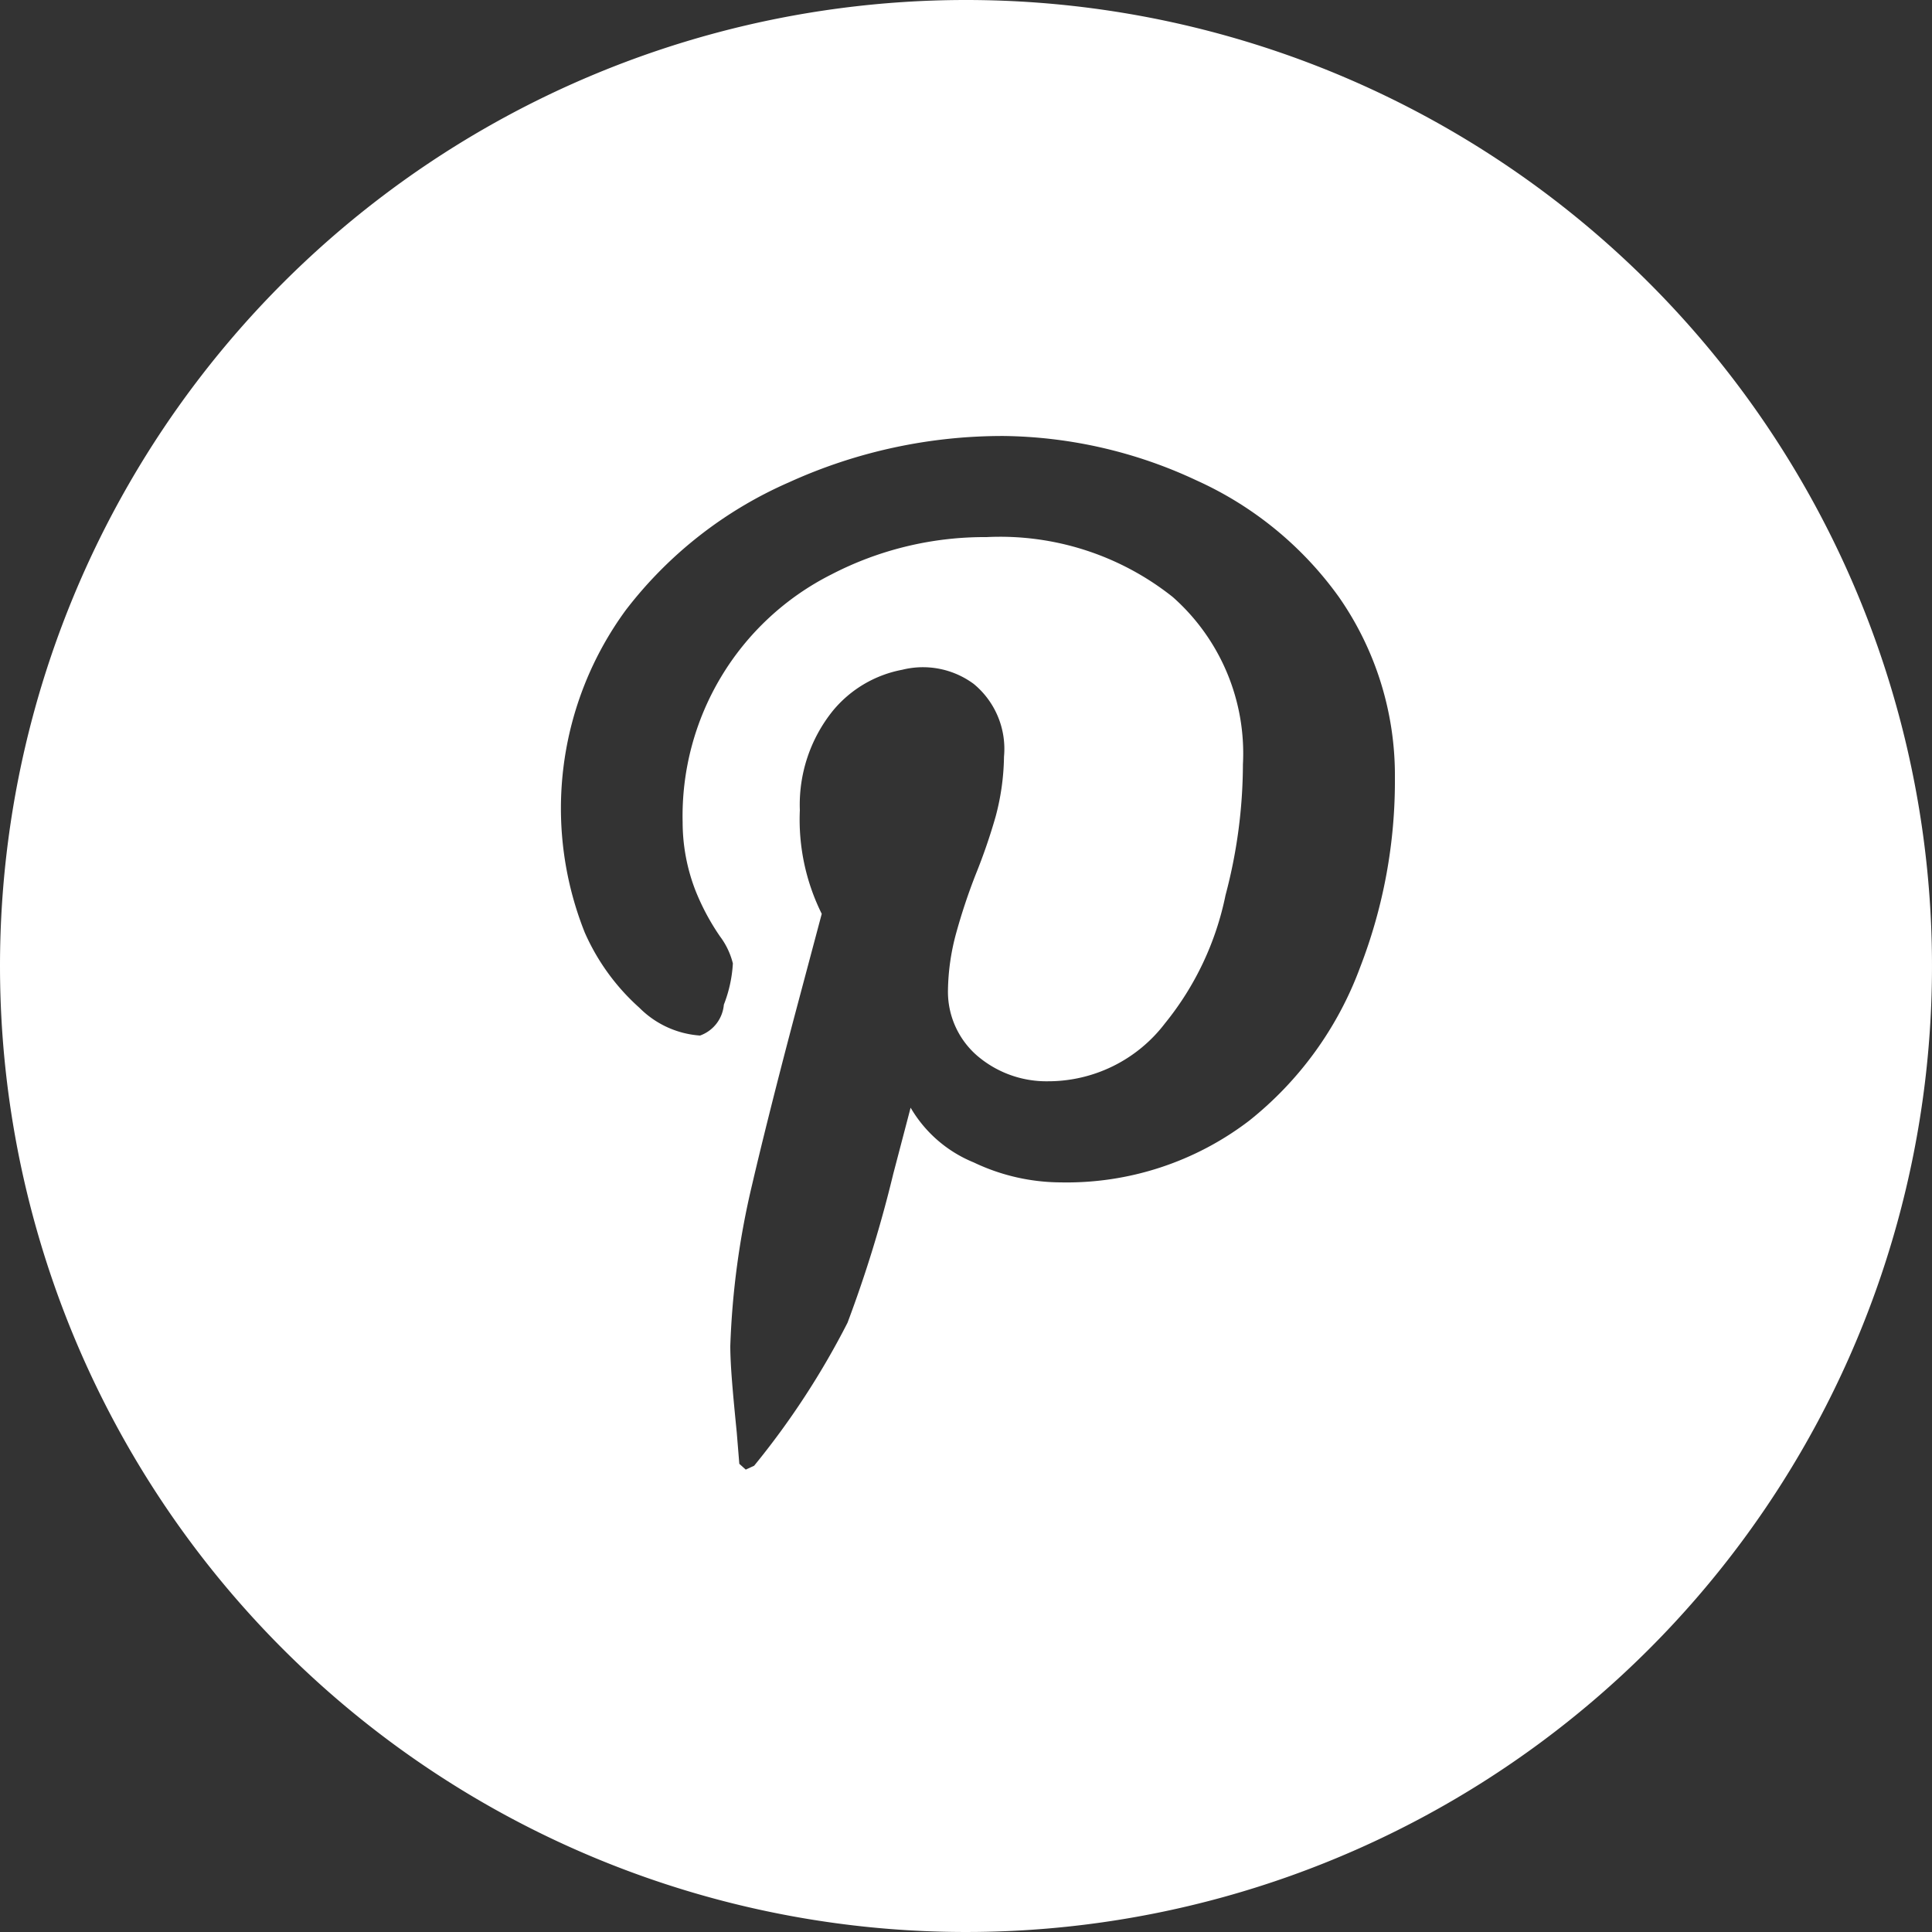
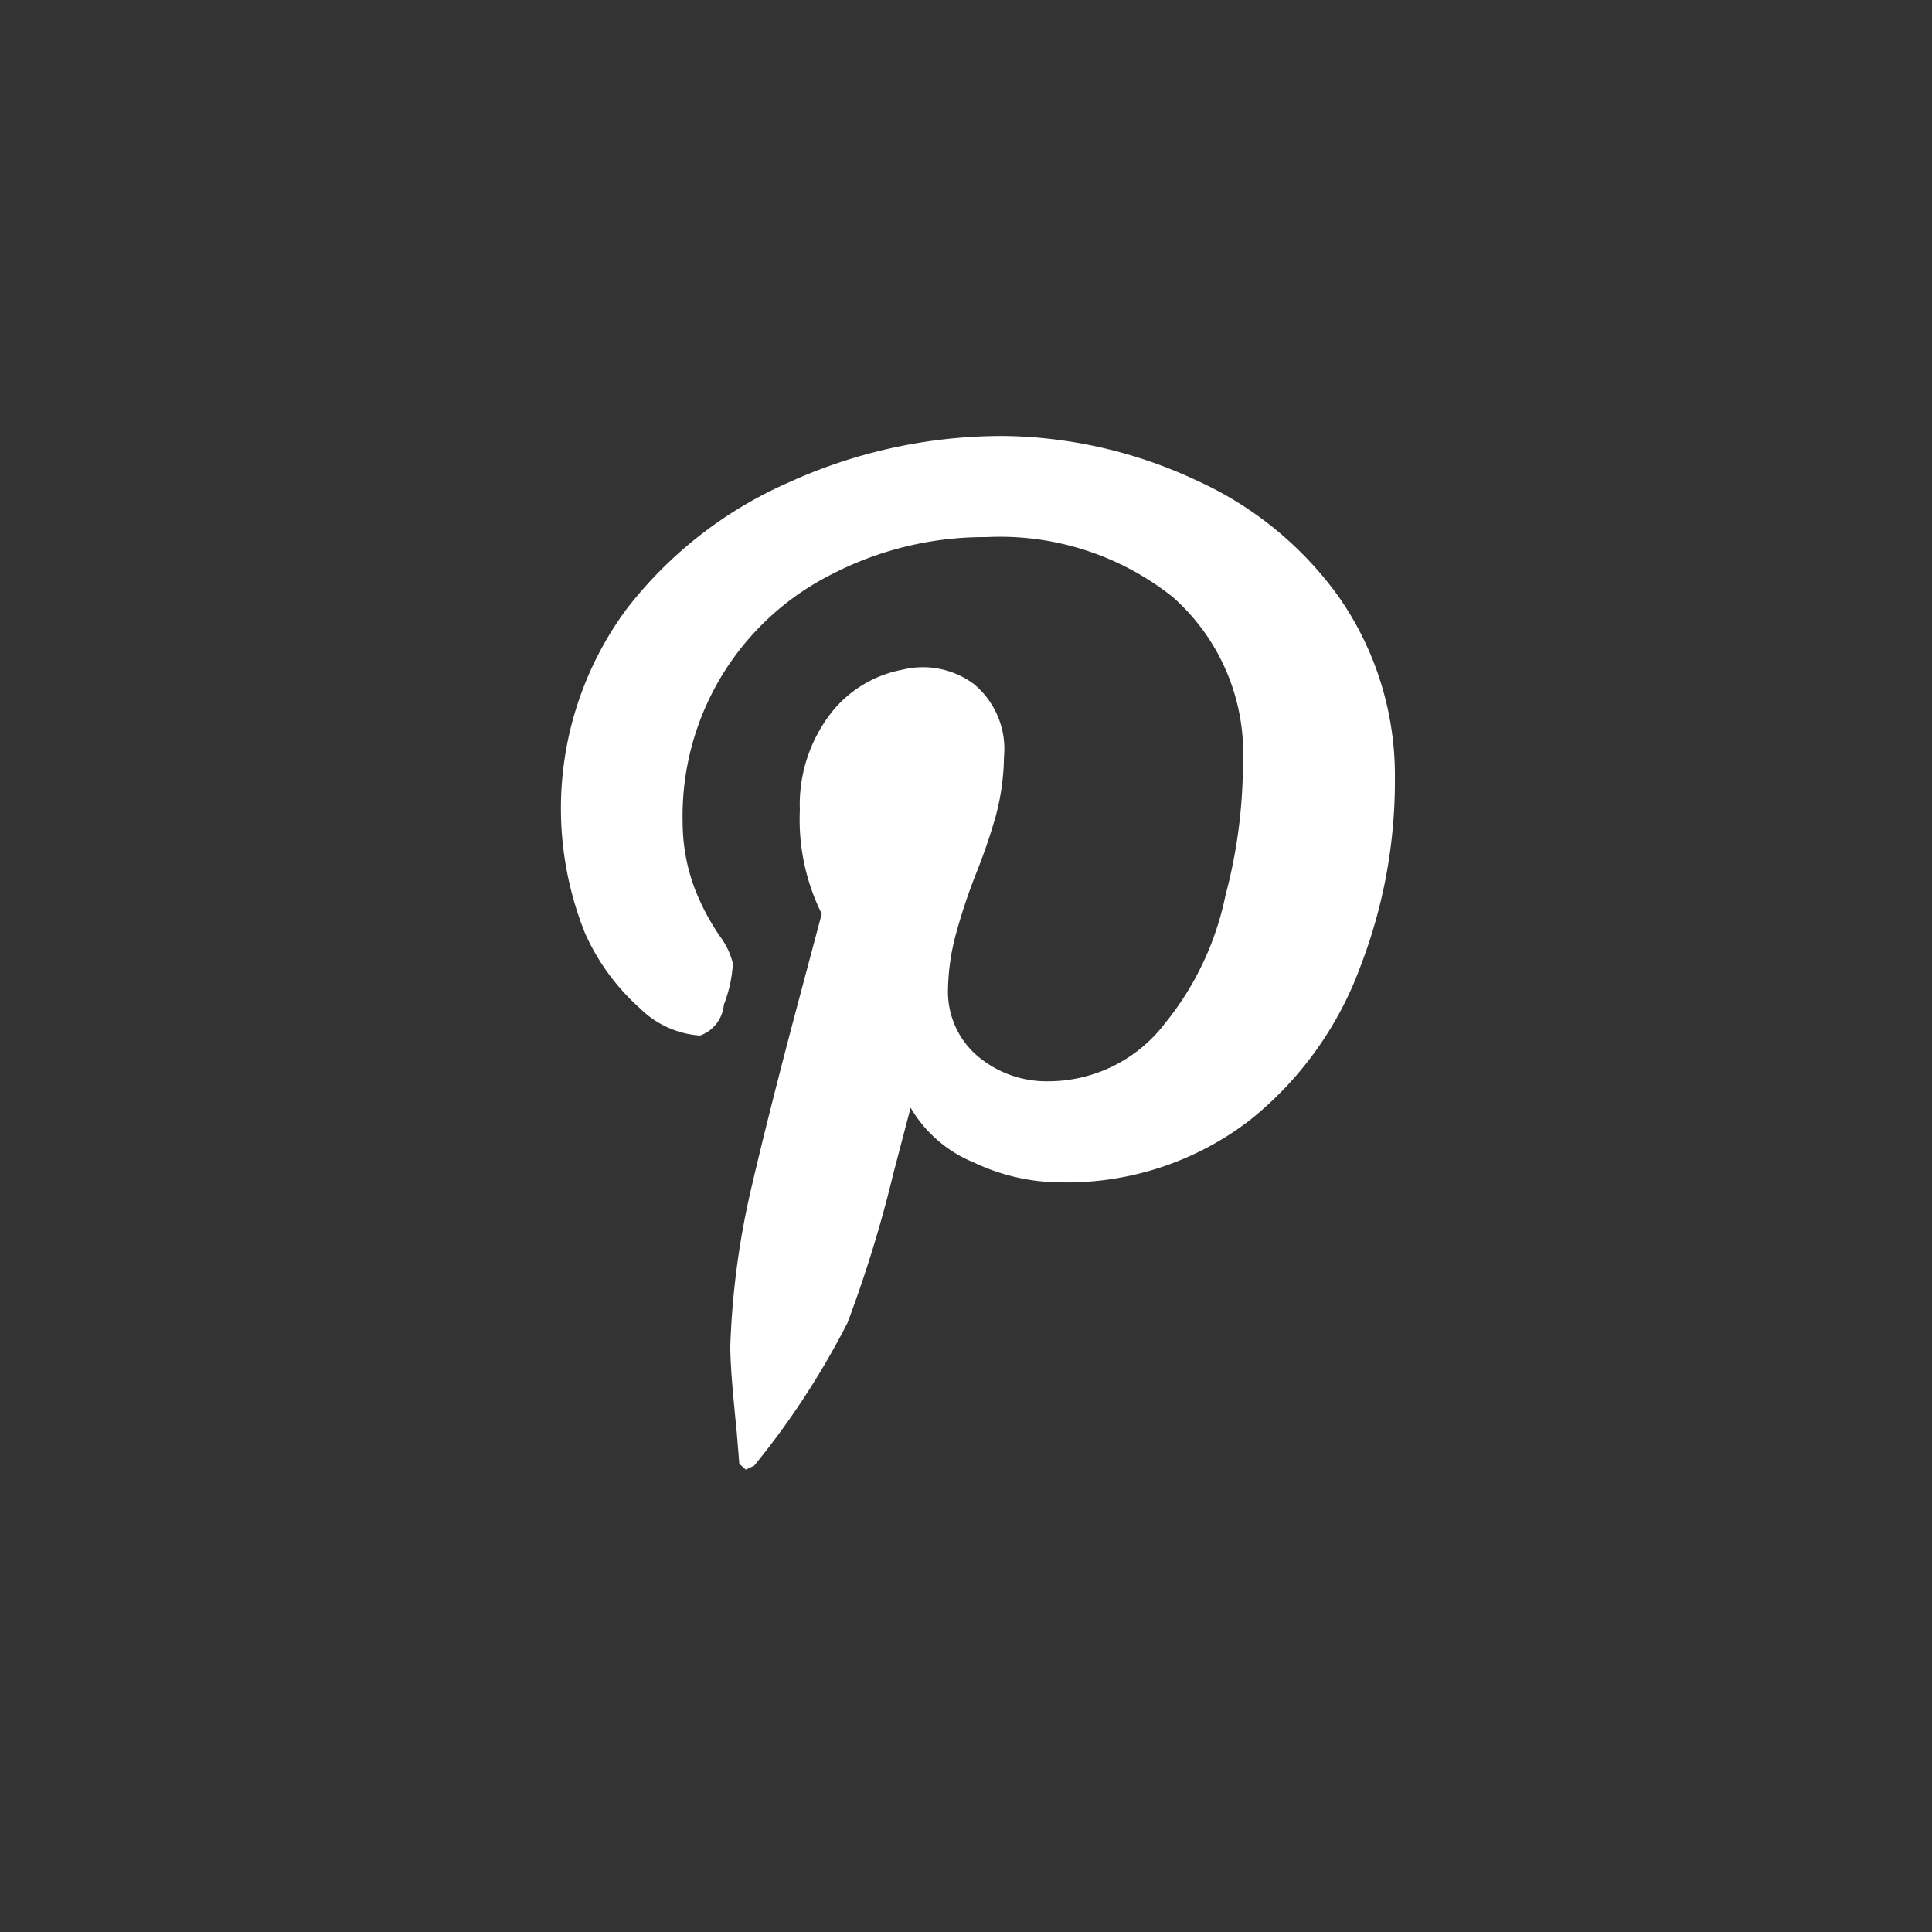
<svg xmlns="http://www.w3.org/2000/svg" width="30" height="30" viewBox="0 0 30 30">
  <rect x="0" y="0" width="30" height="30" fill="#333333" stroke="none" />
  <defs>
    <style> .cls-1 { fill: #fff; fill-rule: evenodd; } </style>
  </defs>
-   <path id="social-pinterest" class="cls-1" d="M1226.84,3835.75a15,15,0,1,1-15,15A15,15,0,0,1,1226.84,3835.75Zm0.59,6.77a7.24,7.24,0,0,1,2.99.69,5.505,5.505,0,0,1,2.21,1.81,4.841,4.841,0,0,1,.87,2.81,8,8,0,0,1-.54,2.94,5.46,5.46,0,0,1-1.72,2.38,4.666,4.666,0,0,1-2.93.96,3.161,3.161,0,0,1-1.35-.31,2.014,2.014,0,0,1-.98-0.85l-0.27,1.03a19.668,19.668,0,0,1-.71,2.31,12.446,12.446,0,0,1-1.45,2.22l-0.13.06-0.1-.09-0.04-.49c-0.06-.6-0.1-1.04-0.1-1.34a12.653,12.653,0,0,1,.34-2.51c0.14-.6.36-1.49,0.67-2.66l0.41-1.54a3.288,3.288,0,0,1-.34-1.61,2.325,2.325,0,0,1,.51-1.54,1.836,1.836,0,0,1,1.08-.64,1.327,1.327,0,0,1,1.11.22,1.307,1.307,0,0,1,.47,1.13,3.76,3.76,0,0,1-.13.93,9,9,0,0,1-.31.9,9.2,9.2,0,0,0-.3.9,3.535,3.535,0,0,0-.13.89,1.314,1.314,0,0,0,.45,1.02,1.653,1.653,0,0,0,1.1.4,2.281,2.281,0,0,0,1.82-.9,4.615,4.615,0,0,0,.94-1.99,7.983,7.983,0,0,0,.27-2.03,3.241,3.241,0,0,0-1.09-2.6,4.307,4.307,0,0,0-2.89-.93,5.167,5.167,0,0,0-2.41.58,4.2,4.2,0,0,0-2.31,3.85,2.935,2.935,0,0,0,.2,1.06,3.613,3.613,0,0,0,.38.71,1.165,1.165,0,0,1,.2.42,2.065,2.065,0,0,1-.14.64,0.56,0.56,0,0,1-.37.48,1.47,1.47,0,0,1-.94-0.43,3.406,3.406,0,0,1-.85-1.17,5.208,5.208,0,0,1,.64-5.01,6.441,6.441,0,0,1,2.53-1.98A8,8,0,0,1,1227.43,3842.52Z" transform="translate(-1211.84 -3835.75)" />
+   <path id="social-pinterest" class="cls-1" d="M1226.84,3835.75A15,15,0,0,1,1226.84,3835.75Zm0.59,6.77a7.24,7.24,0,0,1,2.99.69,5.505,5.505,0,0,1,2.21,1.81,4.841,4.841,0,0,1,.87,2.81,8,8,0,0,1-.54,2.94,5.46,5.46,0,0,1-1.72,2.38,4.666,4.666,0,0,1-2.93.96,3.161,3.161,0,0,1-1.35-.31,2.014,2.014,0,0,1-.98-0.85l-0.27,1.03a19.668,19.668,0,0,1-.71,2.31,12.446,12.446,0,0,1-1.45,2.22l-0.13.06-0.1-.09-0.04-.49c-0.06-.6-0.1-1.04-0.1-1.34a12.653,12.653,0,0,1,.34-2.51c0.14-.6.36-1.49,0.67-2.66l0.41-1.54a3.288,3.288,0,0,1-.34-1.61,2.325,2.325,0,0,1,.51-1.54,1.836,1.836,0,0,1,1.08-.64,1.327,1.327,0,0,1,1.11.22,1.307,1.307,0,0,1,.47,1.13,3.76,3.76,0,0,1-.13.93,9,9,0,0,1-.31.9,9.2,9.2,0,0,0-.3.9,3.535,3.535,0,0,0-.13.89,1.314,1.314,0,0,0,.45,1.02,1.653,1.653,0,0,0,1.1.4,2.281,2.281,0,0,0,1.82-.9,4.615,4.615,0,0,0,.94-1.99,7.983,7.983,0,0,0,.27-2.03,3.241,3.241,0,0,0-1.09-2.6,4.307,4.307,0,0,0-2.89-.93,5.167,5.167,0,0,0-2.41.58,4.2,4.2,0,0,0-2.31,3.85,2.935,2.935,0,0,0,.2,1.06,3.613,3.613,0,0,0,.38.71,1.165,1.165,0,0,1,.2.42,2.065,2.065,0,0,1-.14.64,0.56,0.56,0,0,1-.37.48,1.47,1.47,0,0,1-.94-0.43,3.406,3.406,0,0,1-.85-1.17,5.208,5.208,0,0,1,.64-5.01,6.441,6.441,0,0,1,2.53-1.98A8,8,0,0,1,1227.43,3842.52Z" transform="translate(-1211.84 -3835.75)" />
</svg>